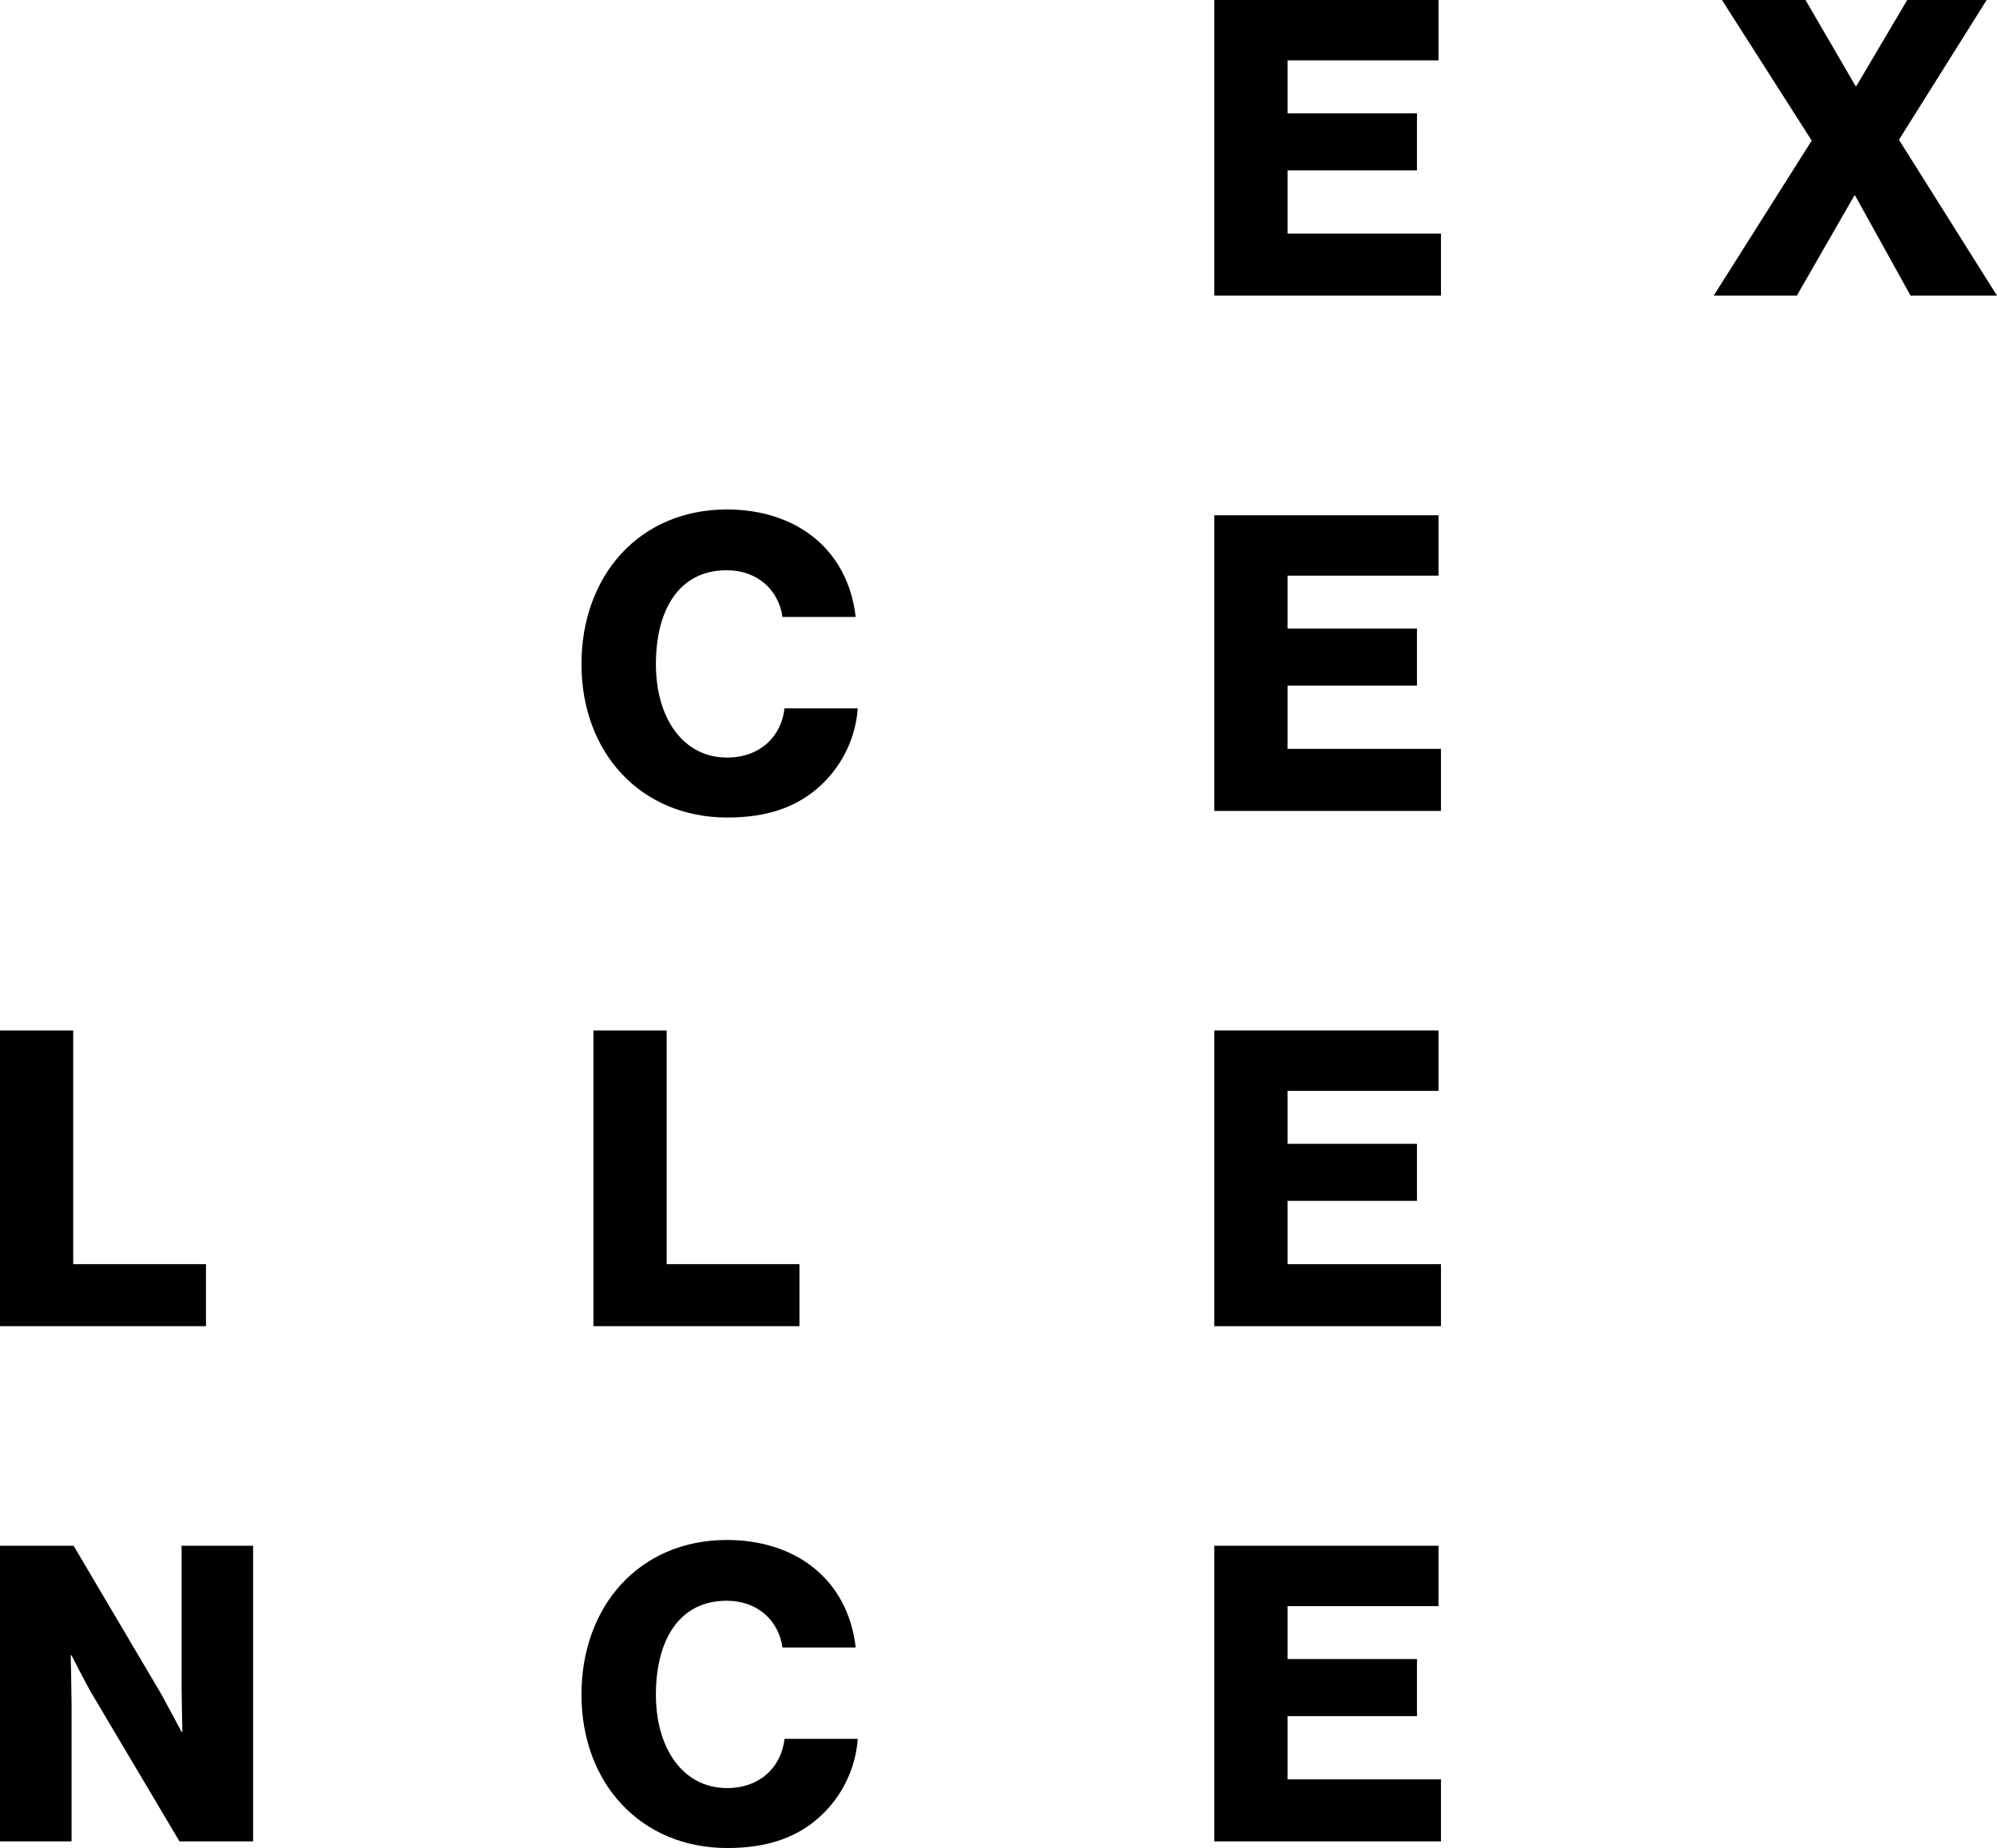
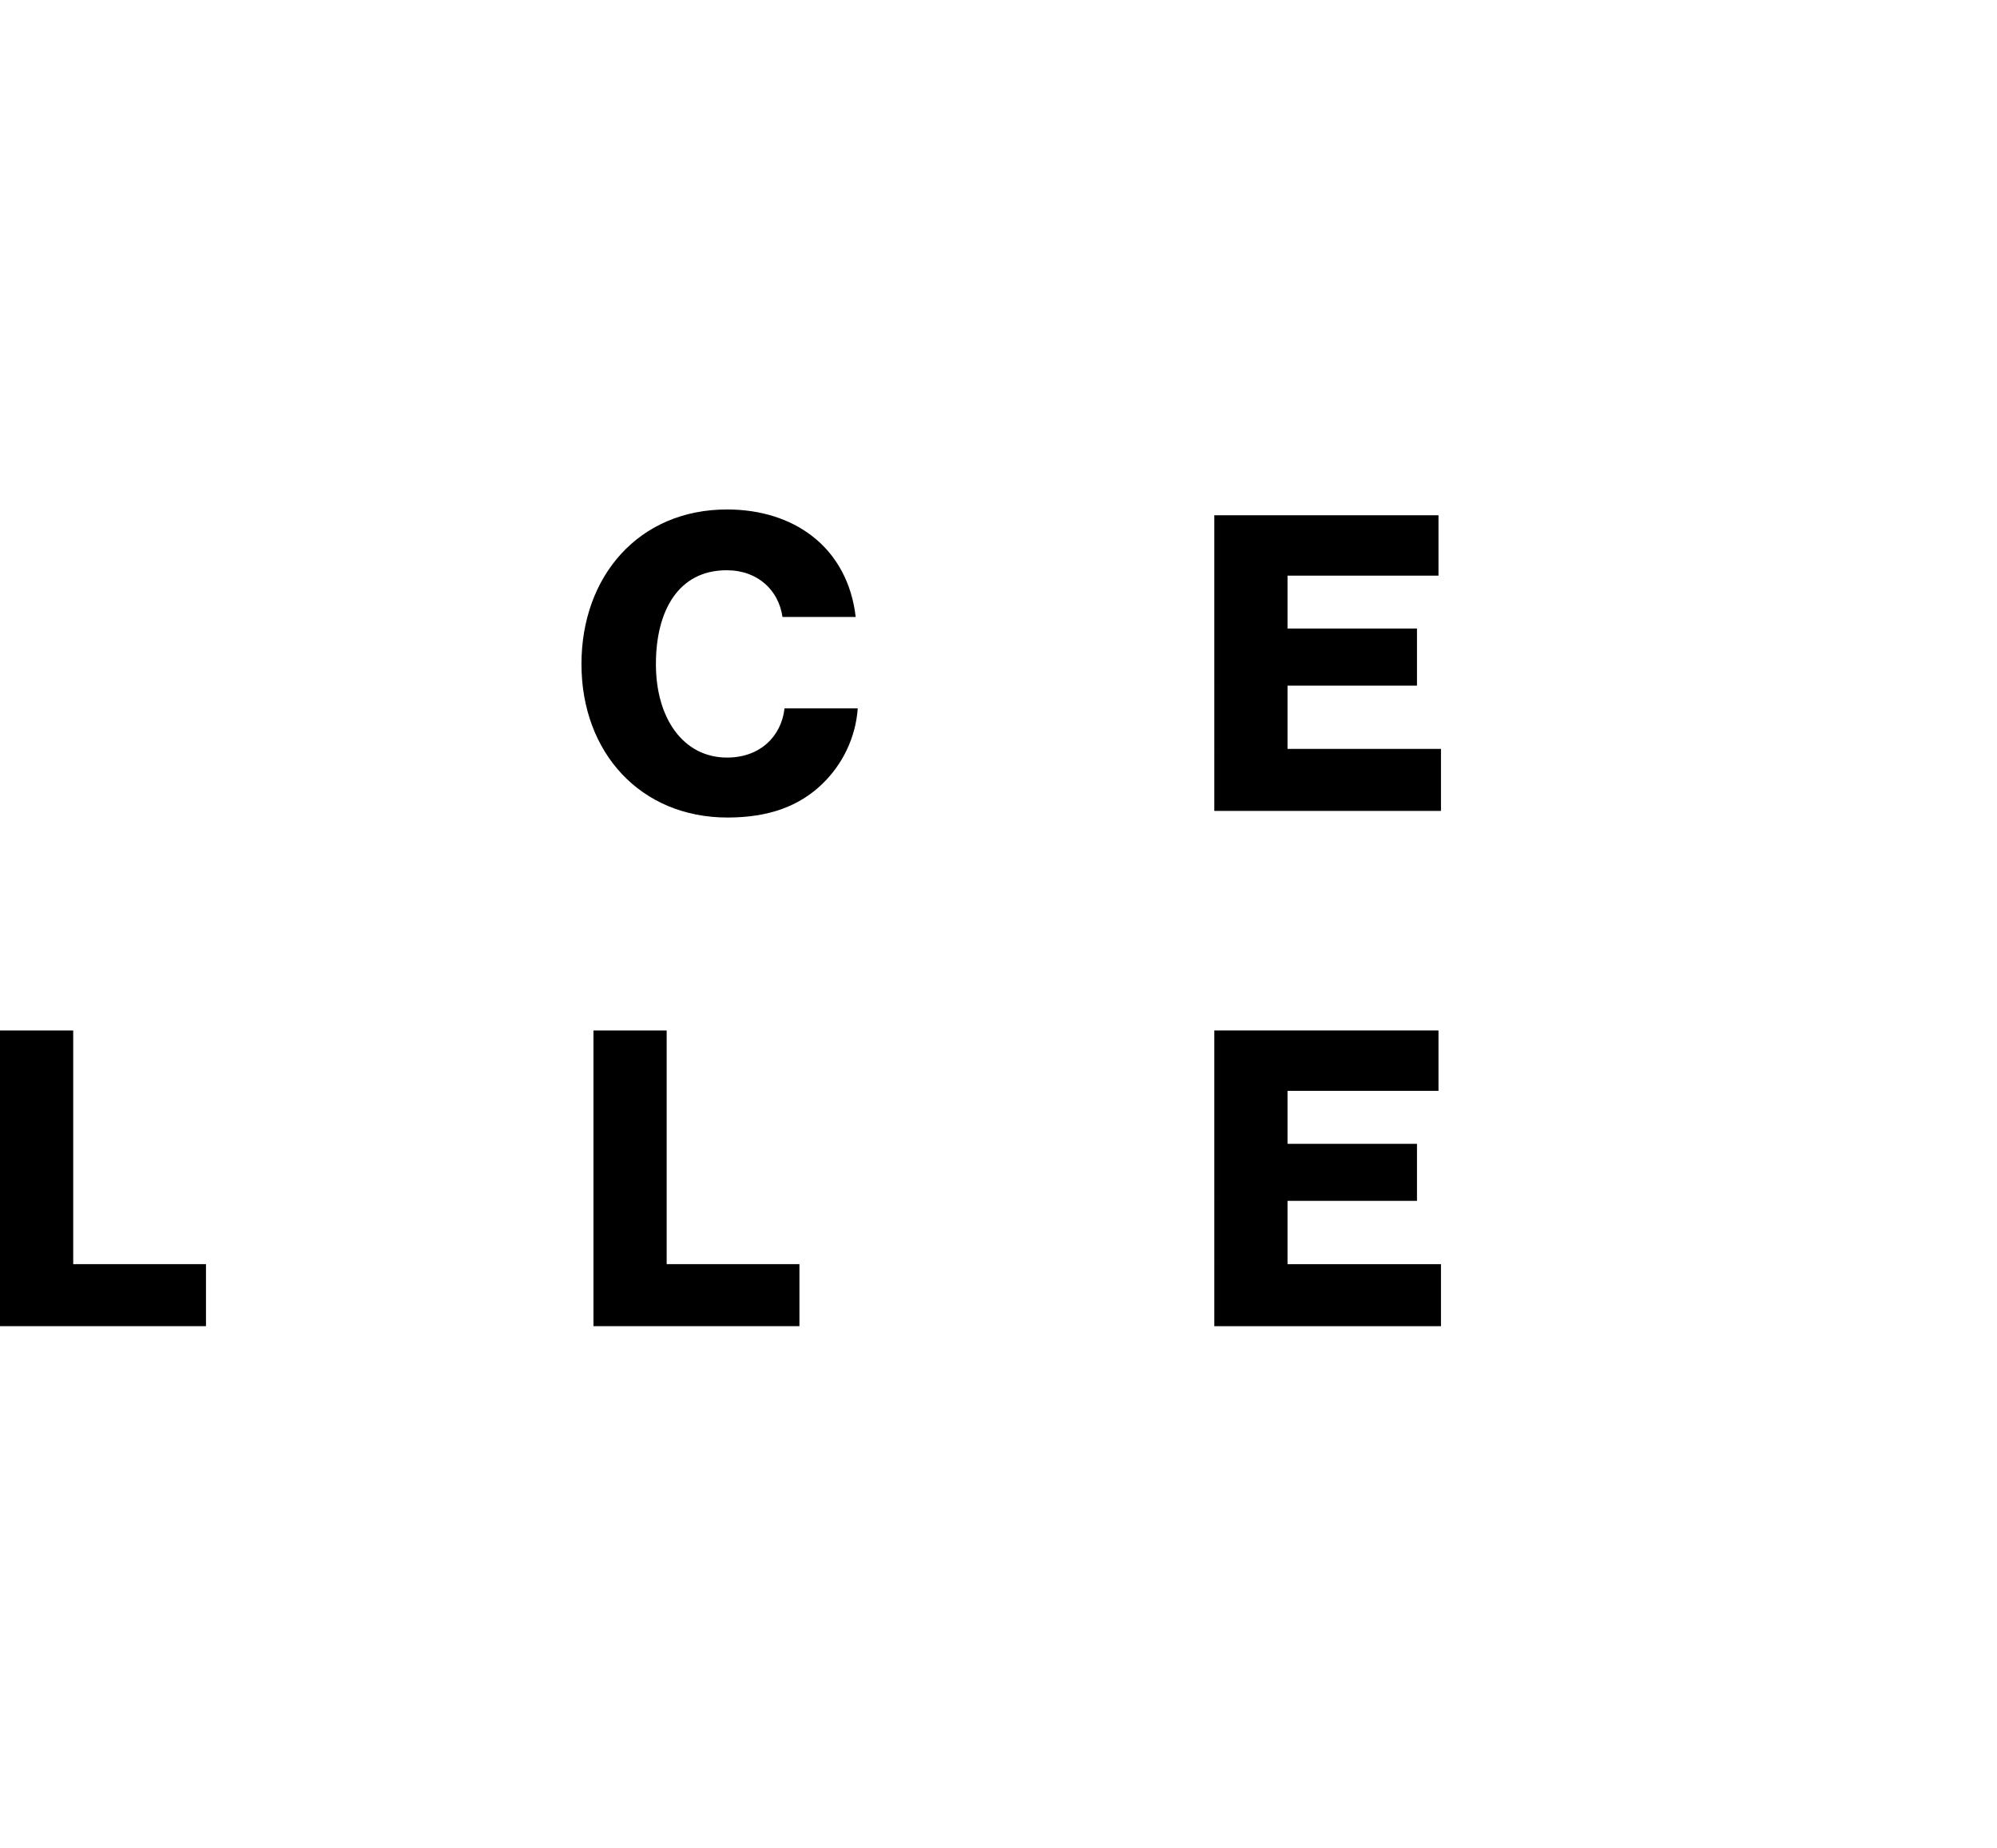
<svg xmlns="http://www.w3.org/2000/svg" version="1.1" id="Capa_1" x="0px" y="0px" viewBox="0 0 484.68 448.628" style="enable-background:new 0 0 484.68 448.628;" xml:space="preserve">
  <g>
    <g>
-       <path d="M294.719,0h54.409v14.656h-36.642v12.849H343.906v13.853h-31.42v15.359h37.243 v15.057h-55.01V0z" />
-     </g>
+       </g>
    <g>
-       <path d="M439.708,34.13L417.925,0h20.277l12.146,20.88h0.199L462.897,0h19.273 l-21.283,33.93l23.793,37.844h-20.979l-13.453-24.293h-0.199l-13.953,24.293h-20.179 L439.708,34.13z" />
-     </g>
+       </g>
    <g>
      <path d="M141.124,161.22c0-21.381,13.953-37.543,35.335-37.543 c8.331,0,15.358,2.409,20.478,6.324c6.224,4.718,9.838,11.745,10.741,19.776 H189.91c-0.904-6.424-5.923-11.343-13.552-11.343 c-11.645,0-17.166,9.737-17.166,22.786c0,13.15,6.625,22.687,17.266,22.687 c7.93,0,13.15-5.019,13.953-11.945h17.768 c-0.502,7.127-3.714,13.652-8.633,18.37c-5.521,5.321-12.849,8.131-22.988,8.131 C155.479,198.462,141.124,182.703,141.124,161.22z" />
    </g>
    <g>
      <path d="M294.719,125.082h54.409v14.656h-36.642v12.849H343.906v13.853h-31.42v15.359 h37.243v15.057h-55.01V125.082z" />
    </g>
    <g>
      <path d="M294.719,250.165h54.409v14.656h-36.642v12.849H343.906v13.852h-31.42v15.359 h37.243v15.058h-55.01V250.165z" />
    </g>
    <g>
      <path d="M144.035,250.165h17.768v56.716h32.223v15.058H144.035V250.165z" />
    </g>
    <g>
      <path d="M0.001,250.165h17.768v56.716h32.223v15.058H0.001V250.165z" />
    </g>
    <g>
-       <path d="M0,375.246h17.868l21.281,36.037c1.104,2.01,4.919,9.137,4.919,9.137h0.201 c0,0-0.201-8.633-0.201-11.143v-34.031h17.366v71.774H43.566l-21.081-35.534 c-1.205-1.908-5.12-9.637-5.12-9.637H17.165c0,0,0.201,9.235,0.201,11.744v33.426 H0V375.246z" />
-     </g>
+       </g>
    <g>
-       <path d="M141.124,411.385c0-21.381,13.953-37.544,35.335-37.544 c8.331,0,15.358,2.412,20.478,6.326c6.224,4.715,9.838,11.744,10.741,19.773 H189.91c-0.904-6.424-5.923-11.343-13.552-11.343 c-11.645,0-17.166,9.738-17.166,22.786c0,13.15,6.625,22.688,17.266,22.688 c7.93,0,13.15-5.019,13.953-11.947h17.768 c-0.502,7.127-3.714,13.653-8.633,18.372c-5.521,5.32-12.849,8.13-22.988,8.13 C155.479,448.628,141.124,432.867,141.124,411.385z" />
-     </g>
+       </g>
    <g>
-       <path d="M294.719,375.246h54.409v14.656h-36.642v12.849H343.906v13.852h-31.42v15.359 h37.243v15.058h-55.01V375.246z" />
-     </g>
+       </g>
  </g>
</svg>